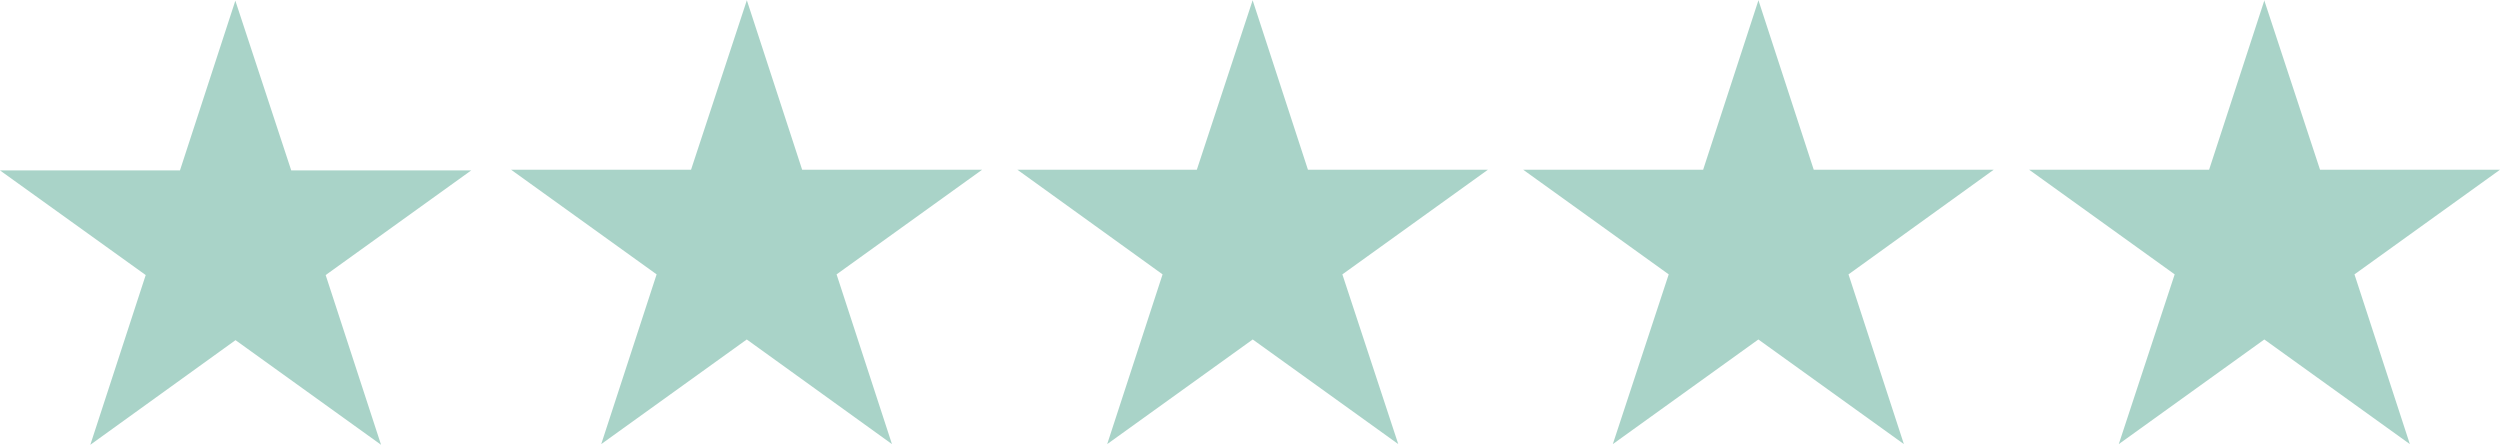
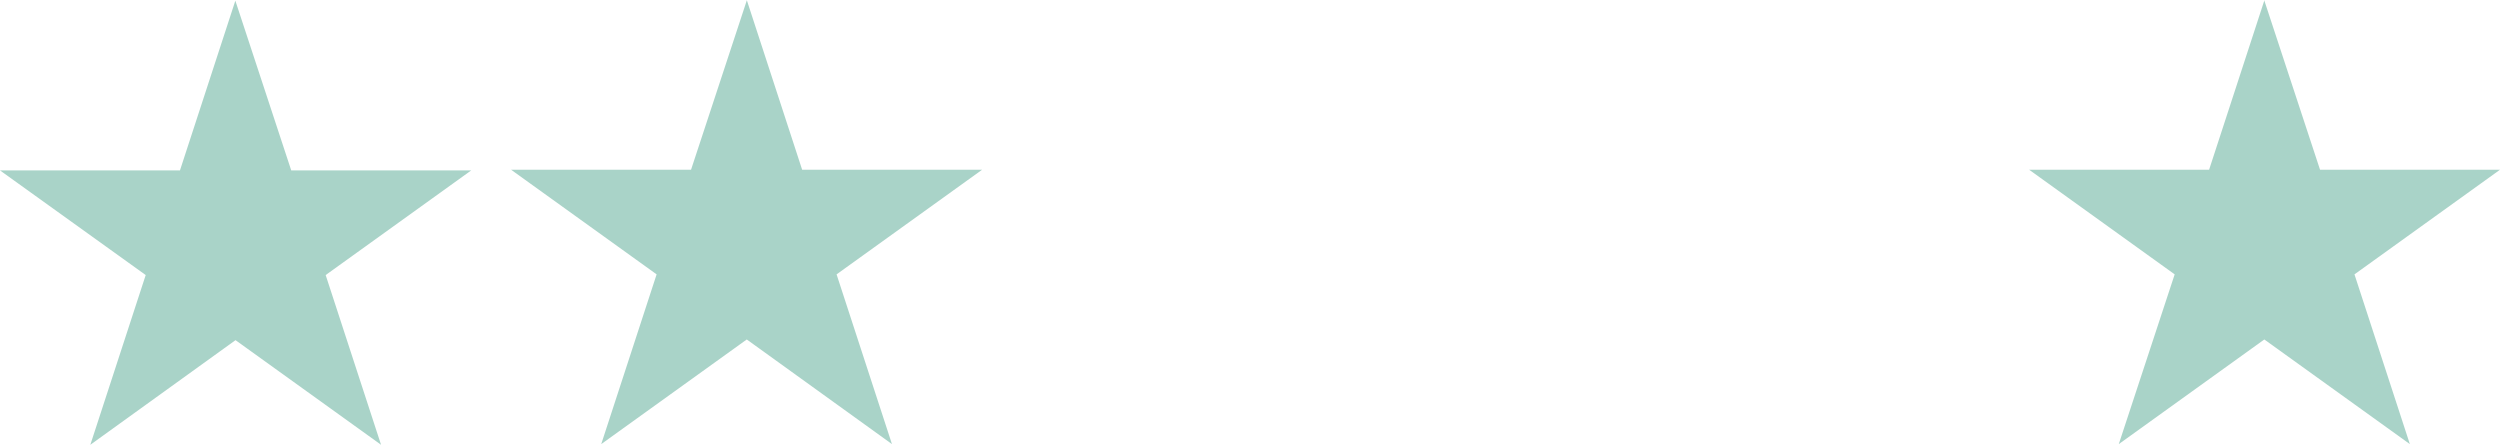
<svg xmlns="http://www.w3.org/2000/svg" id="Layer_1" version="1.1" viewBox="0 0 146.7 26.09">
  <defs>
    <style>
      .st0 {
        fill: #a9d3c8;
      }
    </style>
  </defs>
  <path class="st0" d="M13.81.04l3.28,9.96h10.56l-8.54,6.14,3.25,9.96-8.54-6.14-8.52,6.14,3.25-9.96L0,10h10.56L13.81.04Z" />
  <path class="st0" d="M43.82,0l3.25,9.96h10.56l-8.54,6.14,3.25,9.96-8.52-6.14-8.54,6.14,3.25-9.96-8.54-6.14h10.56l3.28-9.96Z" />
-   <path class="st0" d="M73.5,0l3.25,9.96h10.56l-8.54,6.14,3.28,9.96-8.54-6.14-8.54,6.14,3.25-9.96-8.52-6.14h10.53l3.28-9.96Z" />
-   <path class="st0" d="M103.18,0l3.25,9.96h10.56l-8.52,6.14,3.25,9.96-8.54-6.14-8.54,6.14,3.28-9.96-8.54-6.14h10.56l3.25-9.96Z" />
  <path class="st0" d="M132.86,0l3.28,9.96h10.56l-8.54,6.14,3.25,9.96-8.54-6.14-8.54,6.14,3.28-9.96-8.54-6.14h10.56l3.25-9.96Z" />
</svg>